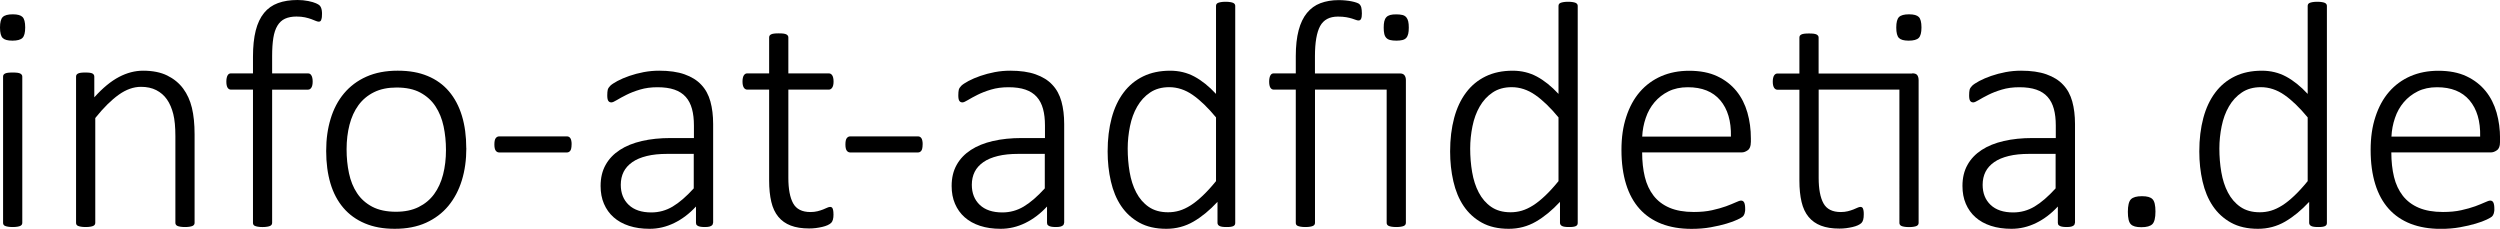
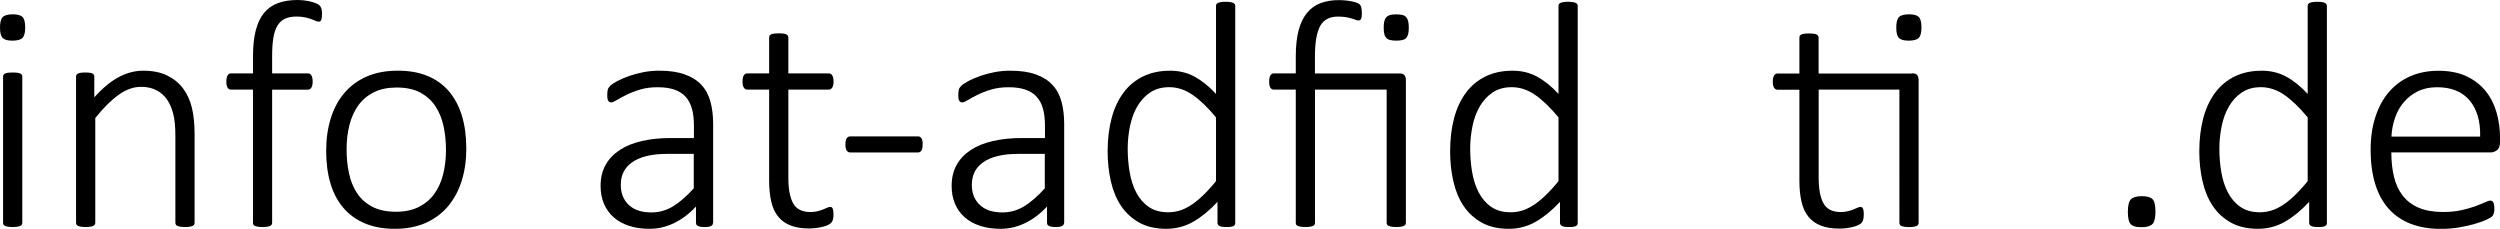
<svg xmlns="http://www.w3.org/2000/svg" id="Layer_2" viewBox="0 0 438.48 40.13">
  <g id="Layer_1-2">
    <path d="M4.42,4.81c0,.91-.16,1.52-.48,1.84-.32.32-.91.48-1.76.48s-1.4-.16-1.71-.47c-.31-.31-.47-.92-.47-1.83s.16-1.52.48-1.84c.32-.32.91-.48,1.76-.48s1.4.16,1.71.47c.31.31.47.92.47,1.83ZM3.91,39.08c0,.11-.03.22-.08.31s-.15.17-.27.23c-.12.06-.29.1-.51.14-.22.04-.5.06-.84.06-.32,0-.59-.02-.81-.06-.22-.04-.39-.08-.52-.14-.13-.06-.22-.13-.27-.23-.05-.09-.07-.2-.07-.31V13.45c0-.11.02-.22.07-.31.05-.09.14-.17.27-.24.13-.07.31-.11.52-.14.22-.03.49-.04.81-.04.34,0,.62.01.84.04.22.03.39.08.51.14.12.07.21.15.27.24s.08.2.08.31v25.63Z" />
    <path d="M34.13,39.08c0,.11-.03.22-.08.31s-.15.17-.27.23c-.12.06-.29.1-.51.14-.22.04-.49.06-.81.06-.34,0-.62-.02-.84-.06-.22-.04-.39-.08-.51-.14-.12-.06-.21-.13-.27-.23s-.08-.2-.08-.31v-15.21c0-1.59-.12-2.87-.37-3.87-.25-.99-.61-1.84-1.1-2.55-.49-.71-1.12-1.25-1.88-1.64-.76-.39-1.66-.58-2.68-.58-1.3,0-2.61.46-3.91,1.39s-2.67,2.28-4.11,4.08v18.38c0,.11-.03.22-.08.31s-.15.17-.27.23c-.12.06-.29.1-.51.14-.22.04-.5.06-.84.06-.32,0-.59-.02-.81-.06-.22-.04-.39-.08-.52-.14-.13-.06-.22-.13-.27-.23-.05-.09-.07-.2-.07-.31V13.45c0-.11.02-.22.07-.31.05-.09.14-.17.27-.24.13-.07.3-.11.5-.14.2-.03.46-.04.78-.04s.58.01.79.04c.21.03.37.08.48.14.11.07.19.15.24.24.05.09.07.2.07.31v3.62c1.47-1.64,2.92-2.83,4.33-3.57s2.82-1.1,4.22-1.1c1.68,0,3.1.28,4.25.85,1.15.57,2.08,1.33,2.79,2.29s1.22,2.09,1.53,3.37.47,2.83.47,4.64v15.52Z" />
    <path d="M56.47,2.52c0,.26-.01.48-.04.64-.03.16-.07.29-.11.38-.05.09-.1.16-.17.2-.07.04-.15.06-.24.06-.15,0-.33-.05-.54-.14-.21-.09-.47-.2-.78-.31s-.68-.22-1.1-.31-.92-.14-1.49-.14c-.79,0-1.46.13-2.01.38-.55.25-.99.66-1.33,1.22-.34.56-.58,1.28-.72,2.15-.14.88-.21,1.94-.21,3.19v3.03h6.29c.13,0,.25.03.34.08.09.06.18.15.25.27.08.12.13.27.17.45.04.18.06.39.06.64,0,.47-.08.83-.23,1.06-.15.24-.35.35-.59.35h-6.29v23.36c0,.11-.03.22-.08.31s-.15.17-.27.23c-.12.06-.3.1-.52.14s-.5.06-.82.06-.59-.02-.81-.06c-.22-.04-.39-.08-.52-.14-.13-.06-.22-.13-.27-.23-.05-.09-.07-.2-.07-.31V15.72h-3.85c-.26,0-.47-.12-.61-.35-.14-.24-.21-.59-.21-1.06,0-.25.02-.46.06-.64.04-.18.09-.33.16-.45.07-.12.15-.21.25-.27.1-.06.22-.08.35-.08h3.85v-2.92c0-1.79.16-3.32.48-4.59.32-1.26.81-2.29,1.46-3.09s1.47-1.37,2.45-1.73c.98-.36,2.12-.54,3.43-.54.64,0,1.26.06,1.87.18.6.12,1.06.26,1.37.4.31.14.52.26.62.37.1.1.19.23.25.38.07.15.11.33.14.52.03.2.04.42.04.67Z" />
    <path d="M81.79,26c0,2.04-.26,3.92-.79,5.64-.53,1.72-1.32,3.21-2.36,4.47s-2.36,2.25-3.92,2.96c-1.57.71-3.39,1.06-5.47,1.06s-3.75-.32-5.25-.95c-1.5-.63-2.76-1.54-3.77-2.72-1.01-1.18-1.77-2.61-2.27-4.29-.5-1.68-.75-3.58-.75-5.69s.26-3.92.78-5.64c.52-1.72,1.3-3.21,2.35-4.46,1.05-1.25,2.35-2.23,3.92-2.93,1.57-.7,3.4-1.05,5.49-1.05s3.75.31,5.25.93,2.75,1.52,3.75,2.7c1,1.18,1.76,2.61,2.27,4.29s.76,3.57.76,5.66ZM78.22,26.31c0-1.45-.14-2.84-.42-4.16s-.76-2.49-1.42-3.5c-.66-1.01-1.55-1.81-2.66-2.41-1.11-.6-2.5-.89-4.16-.89-1.53,0-2.85.27-3.96.82-1.11.55-2.02,1.31-2.73,2.28-.71.97-1.23,2.12-1.57,3.44s-.51,2.75-.51,4.28.14,2.88.42,4.21c.28,1.33.75,2.5,1.42,3.5.66,1,1.55,1.79,2.66,2.38,1.11.58,2.5.88,4.16.88,1.53,0,2.85-.27,3.96-.82,1.11-.55,2.02-1.3,2.73-2.27s1.23-2.11,1.57-3.43.51-2.76.51-4.3Z" />
-     <path d="M100.25,25.32c0,.55-.08.92-.23,1.12-.15.2-.35.3-.59.3h-11.87c-.25,0-.45-.1-.61-.31-.16-.21-.24-.58-.24-1.1s.08-.9.24-1.1c.16-.21.36-.31.61-.31h11.87c.11,0,.22.02.33.07.1.05.19.13.27.24.08.11.13.26.17.44.04.18.06.4.06.67Z" />
    <path d="M125.06,39.08c0,.19-.06.33-.18.44-.12.1-.28.18-.48.23-.2.05-.47.07-.81.07-.32,0-.59-.02-.82-.07-.23-.05-.4-.12-.52-.23-.12-.1-.18-.25-.18-.44v-2.86c-1.15,1.25-2.42,2.21-3.81,2.89s-2.83,1.02-4.32,1.02c-1.34,0-2.54-.17-3.61-.52-1.07-.35-1.97-.85-2.7-1.5-.74-.65-1.3-1.44-1.7-2.37s-.59-1.96-.59-3.12c0-1.42.29-2.65.88-3.7.58-1.05,1.42-1.92,2.49-2.62s2.37-1.22,3.88-1.57c1.51-.35,3.19-.52,5.04-.52h4.08v-2.21c0-1.09-.11-2.06-.34-2.9-.23-.84-.59-1.54-1.1-2.11s-1.17-.99-1.98-1.27c-.81-.28-1.8-.42-2.97-.42s-2.15.14-3.06.41c-.91.27-1.7.58-2.38.92s-1.24.65-1.69.92c-.44.27-.76.41-.95.41-.11,0-.22-.02-.31-.06-.09-.04-.17-.11-.24-.21-.07-.1-.11-.24-.14-.4-.03-.16-.04-.35-.04-.58,0-.4.03-.71.08-.95.06-.24.2-.47.44-.71.24-.24.66-.51,1.26-.84.6-.32,1.3-.62,2.08-.89.78-.27,1.63-.5,2.53-.67s1.81-.25,2.72-.25c1.76,0,3.24.21,4.45.64,1.21.43,2.19,1.03,2.93,1.83.75.79,1.28,1.77,1.6,2.93.32,1.16.48,2.48.48,3.95v17.33ZM121.69,26.99h-4.67c-1.36,0-2.55.12-3.57.37s-1.87.6-2.55,1.08-1.19,1.04-1.52,1.7c-.33.66-.5,1.42-.5,2.27,0,1.47.47,2.65,1.4,3.53.93.88,2.25,1.32,3.95,1.32,1.34,0,2.59-.34,3.75-1.03,1.16-.69,2.39-1.75,3.7-3.19v-6.03Z" />
    <path d="M146.19,37.55c0,.4-.03.72-.1.96-.07.25-.17.44-.31.58-.14.14-.35.27-.62.4-.27.12-.59.23-.95.31-.36.08-.74.15-1.13.2-.4.05-.78.07-1.16.07-1.27,0-2.34-.17-3.23-.51-.89-.34-1.61-.85-2.18-1.54-.57-.69-.98-1.56-1.23-2.62s-.38-2.3-.38-3.74v-15.94h-3.82c-.26,0-.47-.12-.62-.35-.15-.24-.23-.59-.23-1.06,0-.25.02-.46.06-.64.04-.18.09-.33.17-.45.08-.12.17-.21.27-.27.1-.06.22-.08.35-.08h3.82v-6.29c0-.11.02-.22.07-.31.05-.09.14-.17.27-.24.13-.07.31-.11.52-.14.22-.03.49-.04.81-.04.34,0,.62.01.84.04.22.03.39.08.51.14.12.07.21.15.27.24s.08.2.08.31v6.29h7.08c.13,0,.25.03.35.08.1.06.19.15.27.27.08.12.13.27.17.45.04.18.06.39.06.64,0,.47-.08.83-.24,1.06-.16.24-.36.35-.61.35h-7.08v15.49c0,1.94.28,3.43.84,4.45.56,1.02,1.57,1.53,3.04,1.53.45,0,.86-.05,1.23-.14s.69-.2.98-.31.52-.22.72-.31.37-.14.52-.14c.09,0,.18.02.25.06.08.04.14.11.18.21.05.1.08.24.11.4.03.16.04.36.04.61Z" />
    <path d="M161.82,25.32c0,.55-.08.92-.23,1.12-.15.2-.35.3-.59.3h-11.87c-.25,0-.45-.1-.61-.31-.16-.21-.24-.58-.24-1.1s.08-.9.24-1.1c.16-.21.36-.31.61-.31h11.87c.11,0,.22.02.33.07.1.05.19.13.27.24.08.11.13.26.17.44.04.18.06.4.06.67Z" />
    <path d="M186.63,39.08c0,.19-.06.33-.18.44-.12.1-.28.18-.48.23-.2.05-.47.07-.81.07-.32,0-.59-.02-.82-.07-.23-.05-.4-.12-.52-.23-.12-.1-.18-.25-.18-.44v-2.86c-1.15,1.25-2.42,2.21-3.81,2.89s-2.83,1.02-4.32,1.02c-1.34,0-2.54-.17-3.61-.52-1.07-.35-1.97-.85-2.7-1.5-.74-.65-1.3-1.44-1.7-2.37s-.59-1.96-.59-3.12c0-1.42.29-2.65.88-3.7.58-1.05,1.42-1.92,2.49-2.62s2.37-1.22,3.88-1.57c1.51-.35,3.19-.52,5.04-.52h4.08v-2.21c0-1.09-.11-2.06-.34-2.9-.23-.84-.59-1.54-1.1-2.11s-1.17-.99-1.98-1.27c-.81-.28-1.8-.42-2.97-.42s-2.15.14-3.06.41c-.91.27-1.7.58-2.38.92s-1.24.65-1.69.92c-.44.27-.76.41-.95.41-.11,0-.22-.02-.31-.06-.09-.04-.17-.11-.24-.21-.07-.1-.11-.24-.14-.4-.03-.16-.04-.35-.04-.58,0-.4.03-.71.08-.95.06-.24.2-.47.44-.71.24-.24.66-.51,1.26-.84.6-.32,1.3-.62,2.08-.89.78-.27,1.63-.5,2.53-.67s1.81-.25,2.72-.25c1.76,0,3.24.21,4.45.64,1.21.43,2.19,1.03,2.93,1.83.75.79,1.28,1.77,1.6,2.93.32,1.16.48,2.48.48,3.95v17.33ZM183.26,26.99h-4.67c-1.36,0-2.55.12-3.57.37s-1.87.6-2.55,1.08-1.19,1.04-1.52,1.7c-.33.66-.5,1.42-.5,2.27,0,1.47.47,2.65,1.4,3.53.93.88,2.25,1.32,3.95,1.32,1.34,0,2.59-.34,3.75-1.03,1.16-.69,2.39-1.75,3.7-3.19v-6.03Z" />
    <path d="M216.65,39.08c0,.13-.02.25-.07.34-.05.09-.13.17-.25.23-.12.06-.28.1-.47.13-.19.03-.42.04-.71.04-.3,0-.55-.01-.75-.04-.2-.03-.36-.07-.48-.13-.12-.06-.22-.13-.28-.23-.07-.09-.1-.21-.1-.34v-3.68c-1.36,1.47-2.77,2.63-4.22,3.47-1.45.84-3.04,1.26-4.76,1.26-1.85,0-3.43-.36-4.73-1.08s-2.36-1.69-3.19-2.92-1.42-2.67-1.8-4.32c-.38-1.65-.57-3.4-.57-5.25,0-2.17.24-4.13.71-5.88.47-1.75,1.17-3.23,2.1-4.46.92-1.23,2.07-2.17,3.43-2.83s2.94-.99,4.73-.99c1.55,0,2.96.34,4.25,1.03,1.28.69,2.55,1.7,3.79,3.04V1.05c0-.11.02-.22.07-.31.05-.09.14-.17.27-.23.13-.06.31-.1.52-.14.22-.04.49-.06.81-.06.34,0,.62.02.84.06.22.04.39.08.51.14.12.06.21.13.27.23s.08.2.08.31v38.03ZM213.28,20.59c-1.42-1.72-2.78-3.03-4.09-3.94-1.31-.91-2.69-1.36-4.12-1.36-1.3,0-2.42.31-3.34.93-.93.62-1.68,1.44-2.27,2.46-.59,1.02-1.01,2.17-1.27,3.46-.26,1.28-.4,2.59-.4,3.91,0,1.42.11,2.79.34,4.13s.61,2.54,1.16,3.58c.55,1.05,1.27,1.89,2.18,2.52.91.63,2.04.95,3.4.95.68,0,1.34-.09,1.98-.28.64-.19,1.3-.5,1.98-.93s1.38-1,2.11-1.69c.73-.69,1.51-1.54,2.34-2.56v-11.19Z" />
    <path d="M246.58,39.08c0,.11-.03.22-.08.31s-.15.17-.27.23c-.12.06-.29.1-.51.14-.22.04-.49.06-.81.06-.34,0-.62-.02-.84-.06-.22-.04-.39-.08-.51-.14-.12-.06-.21-.13-.27-.23s-.08-.2-.08-.31V15.72h-12.57v23.36c0,.11-.03.22-.08.31s-.15.17-.27.23c-.12.06-.29.1-.51.14-.22.04-.5.06-.84.06-.32,0-.59-.02-.81-.06-.22-.04-.39-.08-.52-.14-.13-.06-.22-.13-.27-.23-.05-.09-.07-.2-.07-.31V15.72h-3.85c-.26,0-.47-.12-.61-.35-.14-.24-.21-.59-.21-1.06,0-.25.02-.46.06-.64.04-.18.09-.33.16-.45.07-.12.15-.21.25-.27.1-.06.22-.08.35-.08h3.85v-3.03c0-1.77.17-3.29.5-4.53.33-1.25.82-2.26,1.46-3.04.64-.78,1.43-1.36,2.36-1.71s2-.54,3.19-.54c.42,0,.82.02,1.22.06s.76.09,1.09.16c.33.07.61.14.85.23.24.08.4.17.48.25.08.09.16.17.21.27s.1.2.13.33c.03.12.05.27.07.44.02.17.03.37.03.59,0,.42-.04.73-.13.93s-.23.31-.44.31c-.15,0-.31-.03-.48-.1-.17-.07-.39-.14-.67-.23-.27-.08-.61-.17-1.01-.24s-.89-.11-1.47-.11c-1.47,0-2.51.55-3.12,1.66-.6,1.11-.91,2.87-.91,5.28v3.03h14.9c.38,0,.65.11.81.33.16.22.24.5.24.83v25.06ZM247.09,4.84c0,.43-.03.8-.1,1.09-.07.29-.18.53-.34.71-.16.18-.38.31-.67.38s-.64.11-1.08.11-.79-.04-1.08-.11-.51-.2-.68-.38c-.17-.18-.29-.42-.35-.71-.07-.29-.1-.66-.1-1.09s.03-.8.1-1.09c.07-.29.18-.53.35-.72s.4-.32.68-.4.64-.11,1.08-.11.79.04,1.08.11.5.21.67.4c.16.19.27.43.34.72.07.29.1.66.1,1.09Z" />
    <path d="M276.72,39.08c0,.13-.02.25-.07.34-.05.09-.13.17-.25.23-.12.06-.28.1-.47.13-.19.03-.42.04-.71.04-.3,0-.55-.01-.75-.04-.2-.03-.36-.07-.48-.13-.12-.06-.22-.13-.28-.23-.07-.09-.1-.21-.1-.34v-3.68c-1.36,1.47-2.77,2.63-4.22,3.47-1.45.84-3.04,1.26-4.76,1.26-1.85,0-3.43-.36-4.73-1.08s-2.36-1.69-3.19-2.92-1.42-2.67-1.8-4.32c-.38-1.65-.57-3.4-.57-5.25,0-2.17.24-4.13.71-5.88.47-1.75,1.17-3.23,2.1-4.46.92-1.23,2.07-2.17,3.43-2.83s2.94-.99,4.73-.99c1.55,0,2.96.34,4.25,1.03,1.28.69,2.55,1.7,3.79,3.04V1.05c0-.11.02-.22.07-.31.05-.09.14-.17.27-.23.13-.06.31-.1.52-.14.22-.04.49-.06.81-.06.34,0,.62.02.84.06.22.04.39.08.51.14.12.06.21.13.27.23s.08.2.08.31v38.03ZM273.35,20.59c-1.42-1.72-2.78-3.03-4.09-3.94-1.31-.91-2.69-1.36-4.12-1.36-1.3,0-2.42.31-3.34.93-.93.62-1.68,1.44-2.27,2.46-.59,1.02-1.01,2.17-1.27,3.46-.26,1.28-.4,2.59-.4,3.91,0,1.42.11,2.79.34,4.13s.61,2.54,1.16,3.58c.55,1.05,1.27,1.89,2.18,2.52.91.63,2.04.95,3.4.95.68,0,1.34-.09,1.98-.28.64-.19,1.3-.5,1.98-.93s1.38-1,2.11-1.69c.73-.69,1.51-1.54,2.34-2.56v-11.19Z" />
-     <path d="M307.08,24.95c0,.68-.18,1.15-.54,1.4-.36.26-.71.38-1.05.38h-17.47c0,1.59.16,3.02.47,4.3s.83,2.38,1.54,3.3c.72.92,1.65,1.62,2.8,2.11,1.15.49,2.57.74,4.25.74,1.19,0,2.26-.1,3.2-.31.94-.21,1.76-.44,2.45-.69.69-.26,1.26-.49,1.7-.69.44-.21.76-.31.95-.31.11,0,.22.03.31.08.09.06.17.15.23.27.06.12.1.28.13.47s.04.42.04.71c0,.13,0,.26-.03.38-.02.12-.04.24-.07.34-.03.1-.07.2-.13.3s-.13.19-.23.28c-.09.09-.39.26-.88.5-.49.24-1.13.47-1.93.71-.79.24-1.71.45-2.76.64s-2.18.28-3.38.28c-1.98,0-3.74-.3-5.27-.89-1.53-.6-2.81-1.47-3.85-2.63-1.04-1.16-1.83-2.6-2.36-4.32s-.81-3.71-.81-5.98.28-4.12.84-5.83c.56-1.72,1.35-3.18,2.39-4.38,1.04-1.2,2.29-2.11,3.75-2.75,1.46-.63,3.09-.95,4.89-.95,1.93,0,3.57.32,4.93.96s2.48,1.51,3.36,2.59c.88,1.08,1.52,2.35,1.93,3.78.41,1.43.61,2.95.61,4.53v.68ZM303.59,23.96c.06-2.72-.57-4.84-1.87-6.37s-3.2-2.29-5.69-2.29c-1.28,0-2.41.24-3.38.72-.97.48-1.79,1.12-2.46,1.91-.67.79-1.19,1.71-1.54,2.76-.36,1.05-.57,2.14-.62,3.27h15.58Z" />
    <path d="M335.4,12.86c.43,0,.73.11.88.33.15.22.23.51.23.89v25.01c0,.11-.03.22-.08.31s-.15.17-.27.23c-.12.06-.29.1-.51.14-.22.04-.49.06-.81.06-.34,0-.62-.02-.84-.06-.22-.04-.39-.08-.51-.14-.12-.06-.21-.13-.27-.23s-.08-.2-.08-.31V15.72h-14.16v15.49c0,1.94.28,3.43.84,4.45.56,1.02,1.57,1.53,3.04,1.53.45,0,.86-.05,1.23-.14s.69-.2.98-.31.52-.22.72-.31.37-.14.52-.14c.09,0,.18.02.25.06.08.04.14.11.18.21.05.1.08.24.11.4.03.16.04.36.04.61,0,.4-.03.72-.1.96-.07.25-.17.44-.31.58-.14.14-.35.27-.62.4-.27.12-.59.23-.95.31-.36.08-.74.15-1.13.2-.4.05-.78.07-1.16.07-1.27,0-2.34-.17-3.23-.51-.89-.34-1.61-.85-2.18-1.54-.57-.69-.98-1.56-1.23-2.62s-.38-2.3-.38-3.74v-15.94h-3.82c-.26,0-.47-.12-.62-.35-.15-.24-.23-.59-.23-1.06,0-.25.02-.46.06-.64.04-.18.09-.33.17-.45.08-.12.17-.21.27-.27.1-.06.22-.08.35-.08h3.82v-6.29c0-.11.02-.22.07-.31.05-.09.14-.17.27-.24.13-.07.31-.11.52-.14.22-.03.49-.04.81-.04.34,0,.62.01.84.04.22.03.39.08.51.14.12.07.21.15.27.24s.08.2.08.31v6.29h16.43ZM337.01,4.81c0,.91-.16,1.52-.48,1.84-.32.32-.91.48-1.76.48s-1.4-.16-1.71-.47c-.31-.31-.47-.92-.47-1.83s.16-1.52.48-1.84c.32-.32.91-.48,1.76-.48s1.4.16,1.71.47c.31.31.47.92.47,1.83Z" />
-     <path d="M363.92,39.08c0,.19-.06.33-.18.44-.12.1-.28.18-.48.23-.2.05-.47.07-.81.07-.32,0-.59-.02-.82-.07-.23-.05-.4-.12-.52-.23-.12-.1-.18-.25-.18-.44v-2.86c-1.15,1.25-2.42,2.21-3.81,2.89s-2.83,1.02-4.32,1.02c-1.34,0-2.54-.17-3.61-.52-1.07-.35-1.97-.85-2.7-1.5-.74-.65-1.3-1.44-1.7-2.37s-.59-1.96-.59-3.12c0-1.42.29-2.65.88-3.7.58-1.05,1.42-1.92,2.49-2.62s2.37-1.22,3.88-1.57c1.51-.35,3.19-.52,5.04-.52h4.08v-2.21c0-1.09-.11-2.06-.34-2.9-.23-.84-.59-1.54-1.1-2.11s-1.17-.99-1.98-1.27c-.81-.28-1.8-.42-2.97-.42s-2.15.14-3.06.41c-.91.27-1.7.58-2.38.92s-1.24.65-1.69.92c-.44.27-.76.41-.95.41-.11,0-.22-.02-.31-.06-.09-.04-.17-.11-.24-.21-.07-.1-.11-.24-.14-.4-.03-.16-.04-.35-.04-.58,0-.4.03-.71.08-.95.06-.24.2-.47.44-.71.24-.24.66-.51,1.26-.84.6-.32,1.3-.62,2.08-.89.78-.27,1.63-.5,2.53-.67s1.81-.25,2.72-.25c1.76,0,3.24.21,4.45.64,1.21.43,2.19,1.03,2.93,1.83.75.79,1.28,1.77,1.6,2.93.32,1.16.48,2.48.48,3.95v17.33ZM360.55,26.99h-4.67c-1.36,0-2.55.12-3.57.37s-1.87.6-2.55,1.08-1.19,1.04-1.52,1.7c-.33.66-.5,1.42-.5,2.27,0,1.47.47,2.65,1.4,3.53.93.88,2.25,1.32,3.95,1.32,1.34,0,2.59-.34,3.75-1.03,1.16-.69,2.39-1.75,3.7-3.19v-6.03Z" />
    <path d="M378.05,37.1c0,1.11-.18,1.85-.54,2.21-.36.36-1,.54-1.93.54s-1.51-.17-1.85-.52c-.35-.35-.52-1.07-.52-2.17s.18-1.85.54-2.21c.36-.36,1-.54,1.93-.54s1.51.17,1.85.52c.35.35.52,1.07.52,2.17Z" />
    <path d="M408.12,39.08c0,.13-.02.25-.07.34-.05.09-.13.17-.25.23-.12.06-.28.1-.47.13-.19.03-.42.04-.71.04-.3,0-.55-.01-.75-.04-.2-.03-.36-.07-.48-.13-.12-.06-.22-.13-.28-.23-.07-.09-.1-.21-.1-.34v-3.68c-1.36,1.47-2.77,2.63-4.22,3.47-1.45.84-3.04,1.26-4.76,1.26-1.85,0-3.43-.36-4.73-1.08s-2.36-1.69-3.19-2.92-1.42-2.67-1.8-4.32c-.38-1.65-.57-3.4-.57-5.25,0-2.17.24-4.13.71-5.88.47-1.75,1.17-3.23,2.1-4.46.92-1.23,2.07-2.17,3.43-2.83s2.94-.99,4.73-.99c1.55,0,2.96.34,4.25,1.03,1.28.69,2.55,1.7,3.79,3.04V1.05c0-.11.02-.22.07-.31.05-.09.14-.17.27-.23.13-.06.31-.1.52-.14.22-.04.49-.06.81-.06.34,0,.62.02.84.06.22.04.39.08.51.14.12.06.21.13.27.23s.08.2.08.31v38.03ZM404.75,20.59c-1.42-1.72-2.78-3.03-4.09-3.94-1.31-.91-2.69-1.36-4.12-1.36-1.3,0-2.42.31-3.34.93-.93.62-1.68,1.44-2.27,2.46-.59,1.02-1.01,2.17-1.27,3.46-.26,1.28-.4,2.59-.4,3.91,0,1.42.11,2.79.34,4.13s.61,2.54,1.16,3.58c.55,1.05,1.27,1.89,2.18,2.52.91.63,2.04.95,3.4.95.68,0,1.34-.09,1.98-.28.64-.19,1.3-.5,1.98-.93s1.38-1,2.11-1.69c.73-.69,1.51-1.54,2.34-2.56v-11.19Z" />
    <path d="M438.48,24.95c0,.68-.18,1.15-.54,1.4-.36.26-.71.38-1.05.38h-17.47c0,1.59.16,3.02.47,4.3s.83,2.38,1.54,3.3c.72.92,1.65,1.62,2.8,2.11,1.15.49,2.57.74,4.25.74,1.19,0,2.26-.1,3.2-.31.94-.21,1.76-.44,2.45-.69.69-.26,1.26-.49,1.7-.69.44-.21.76-.31.95-.31.11,0,.22.03.31.08.09.06.17.15.23.27.06.12.1.28.13.47s.04.42.04.71c0,.13,0,.26-.03.38-.02.12-.04.24-.07.34-.03.1-.07.2-.13.3s-.13.19-.23.28c-.09.09-.39.26-.88.5-.49.24-1.13.47-1.93.71-.79.24-1.71.45-2.76.64s-2.18.28-3.38.28c-1.98,0-3.74-.3-5.27-.89-1.53-.6-2.81-1.47-3.85-2.63-1.04-1.16-1.83-2.6-2.36-4.32s-.81-3.71-.81-5.98.28-4.12.84-5.83c.56-1.72,1.35-3.18,2.39-4.38,1.04-1.2,2.29-2.11,3.75-2.75,1.46-.63,3.09-.95,4.89-.95,1.93,0,3.57.32,4.93.96s2.48,1.51,3.36,2.59c.88,1.08,1.52,2.35,1.93,3.78.41,1.43.61,2.95.61,4.53v.68ZM435,23.96c.06-2.72-.57-4.84-1.87-6.37s-3.2-2.29-5.69-2.29c-1.28,0-2.41.24-3.38.72-.97.48-1.79,1.12-2.46,1.91-.67.79-1.19,1.71-1.54,2.76-.36,1.05-.57,2.14-.62,3.27h15.58Z" />
  </g>
</svg>